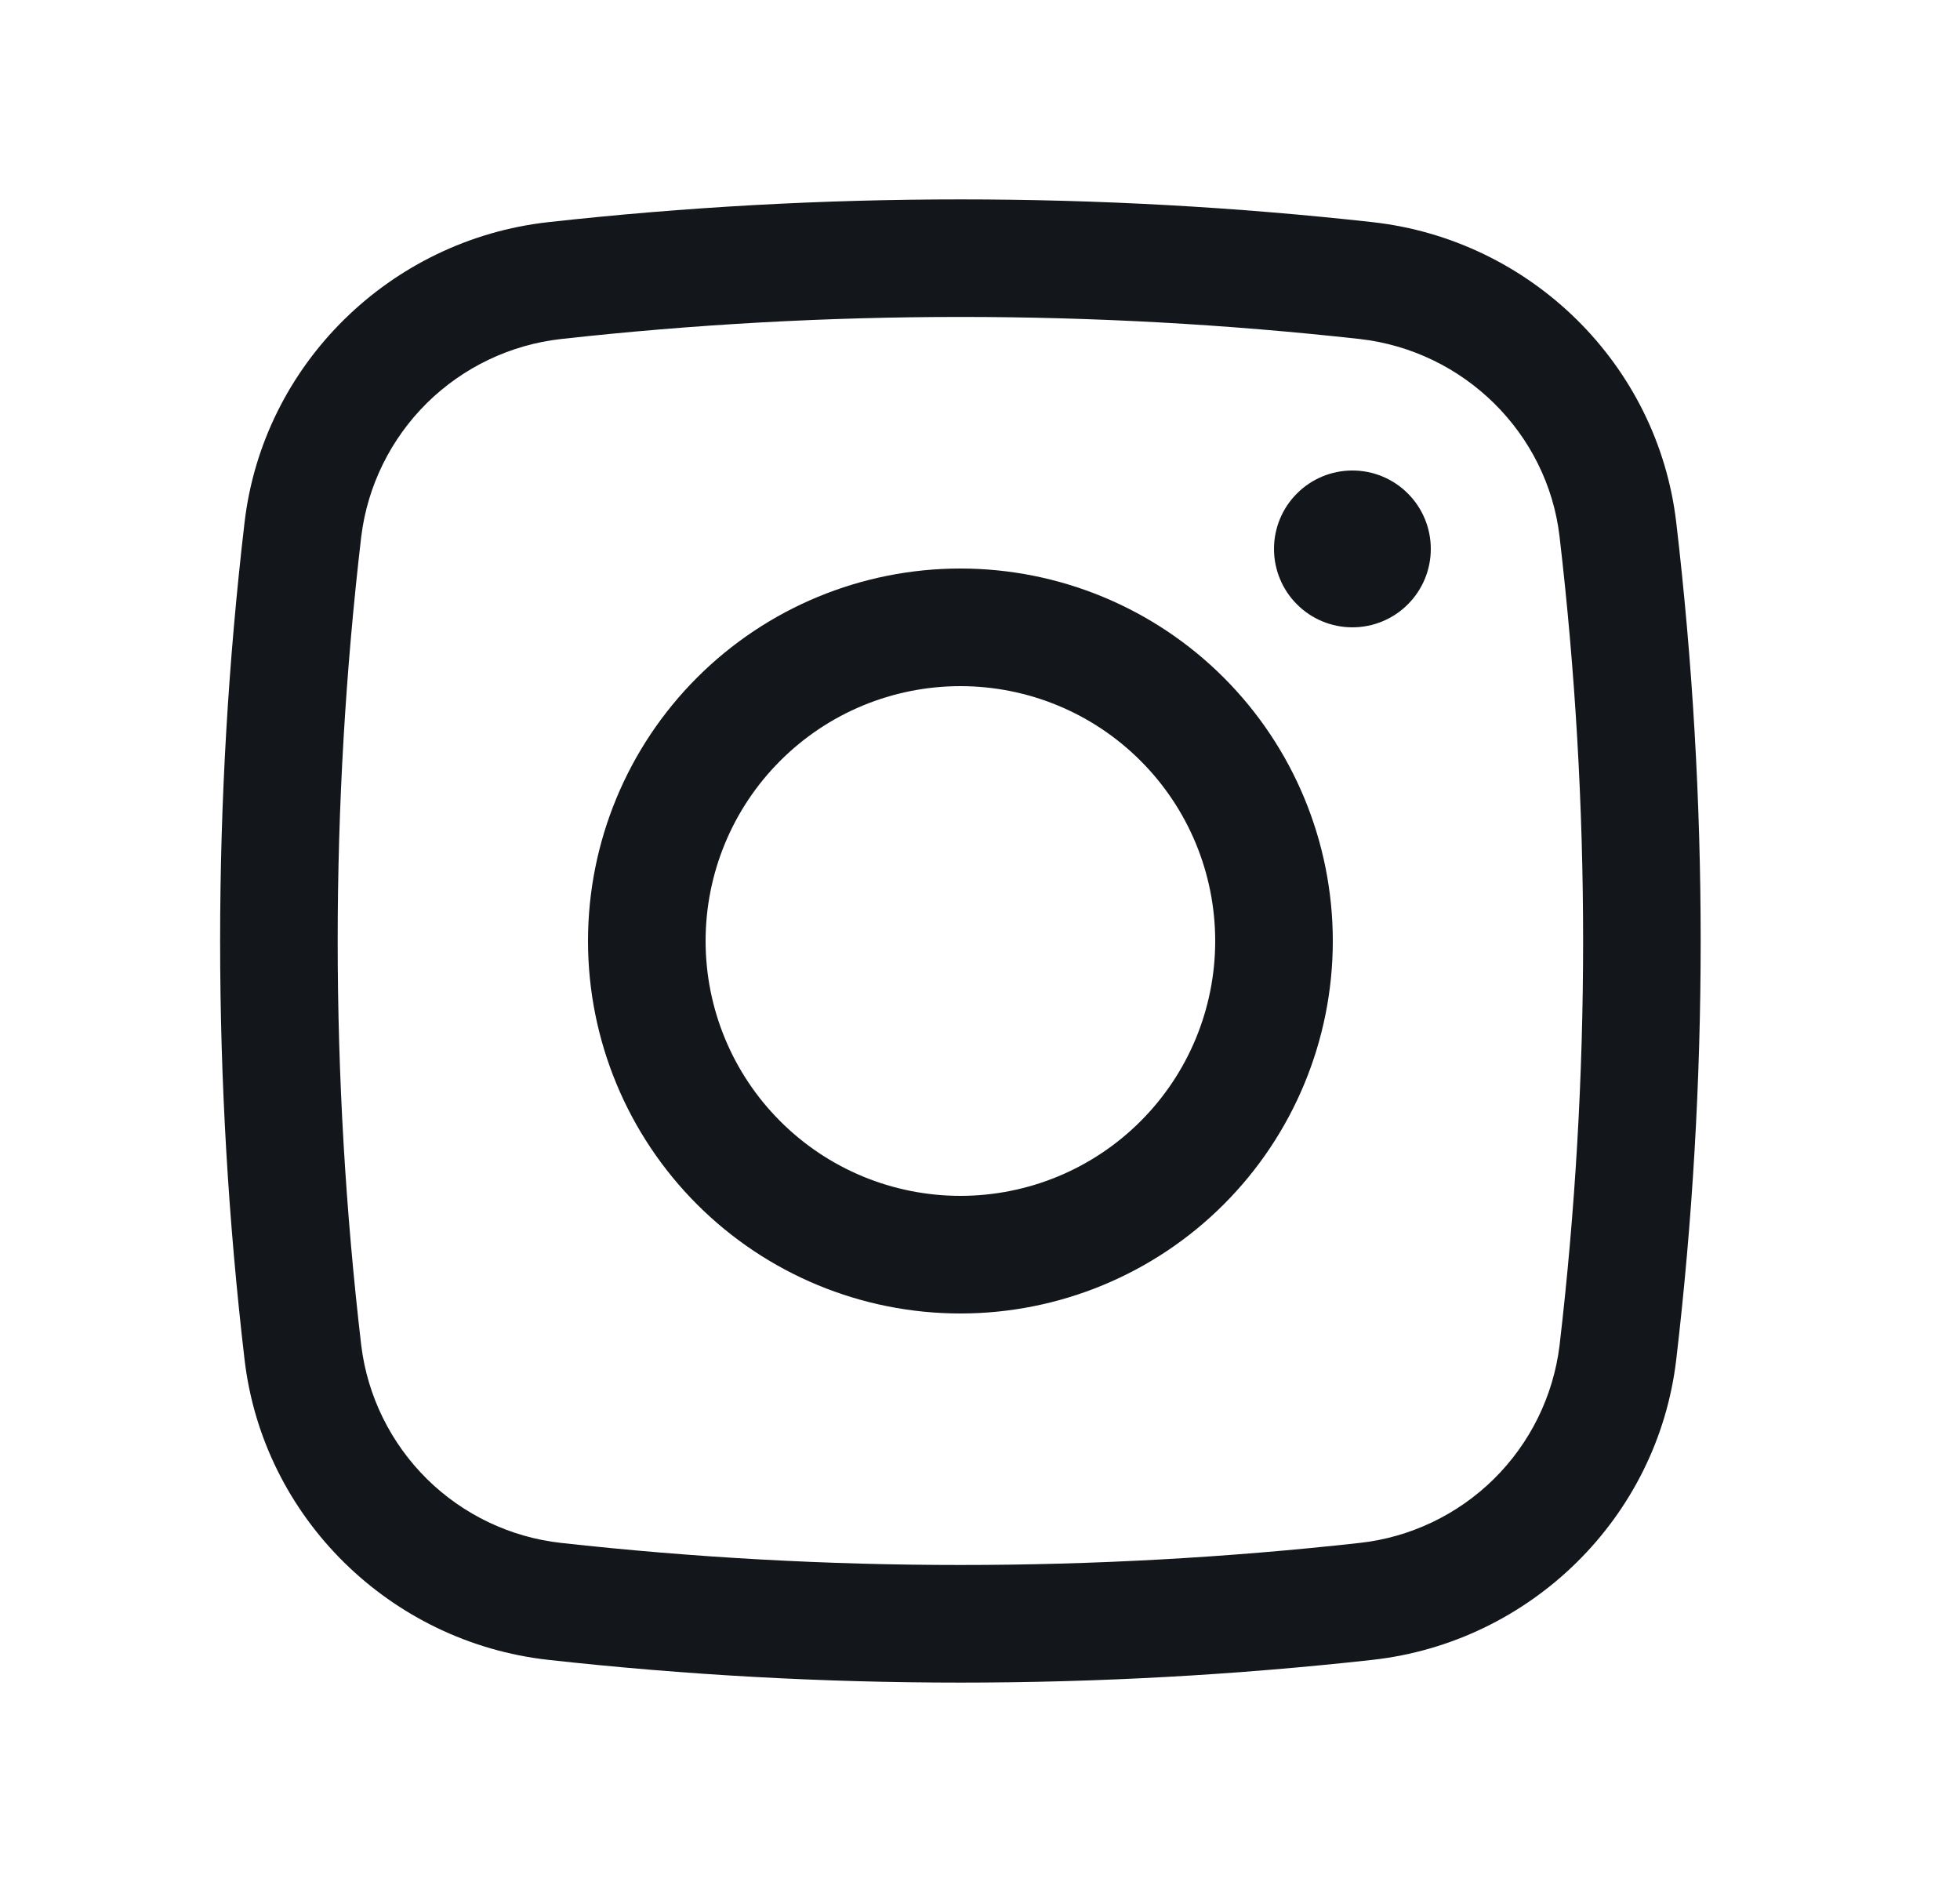
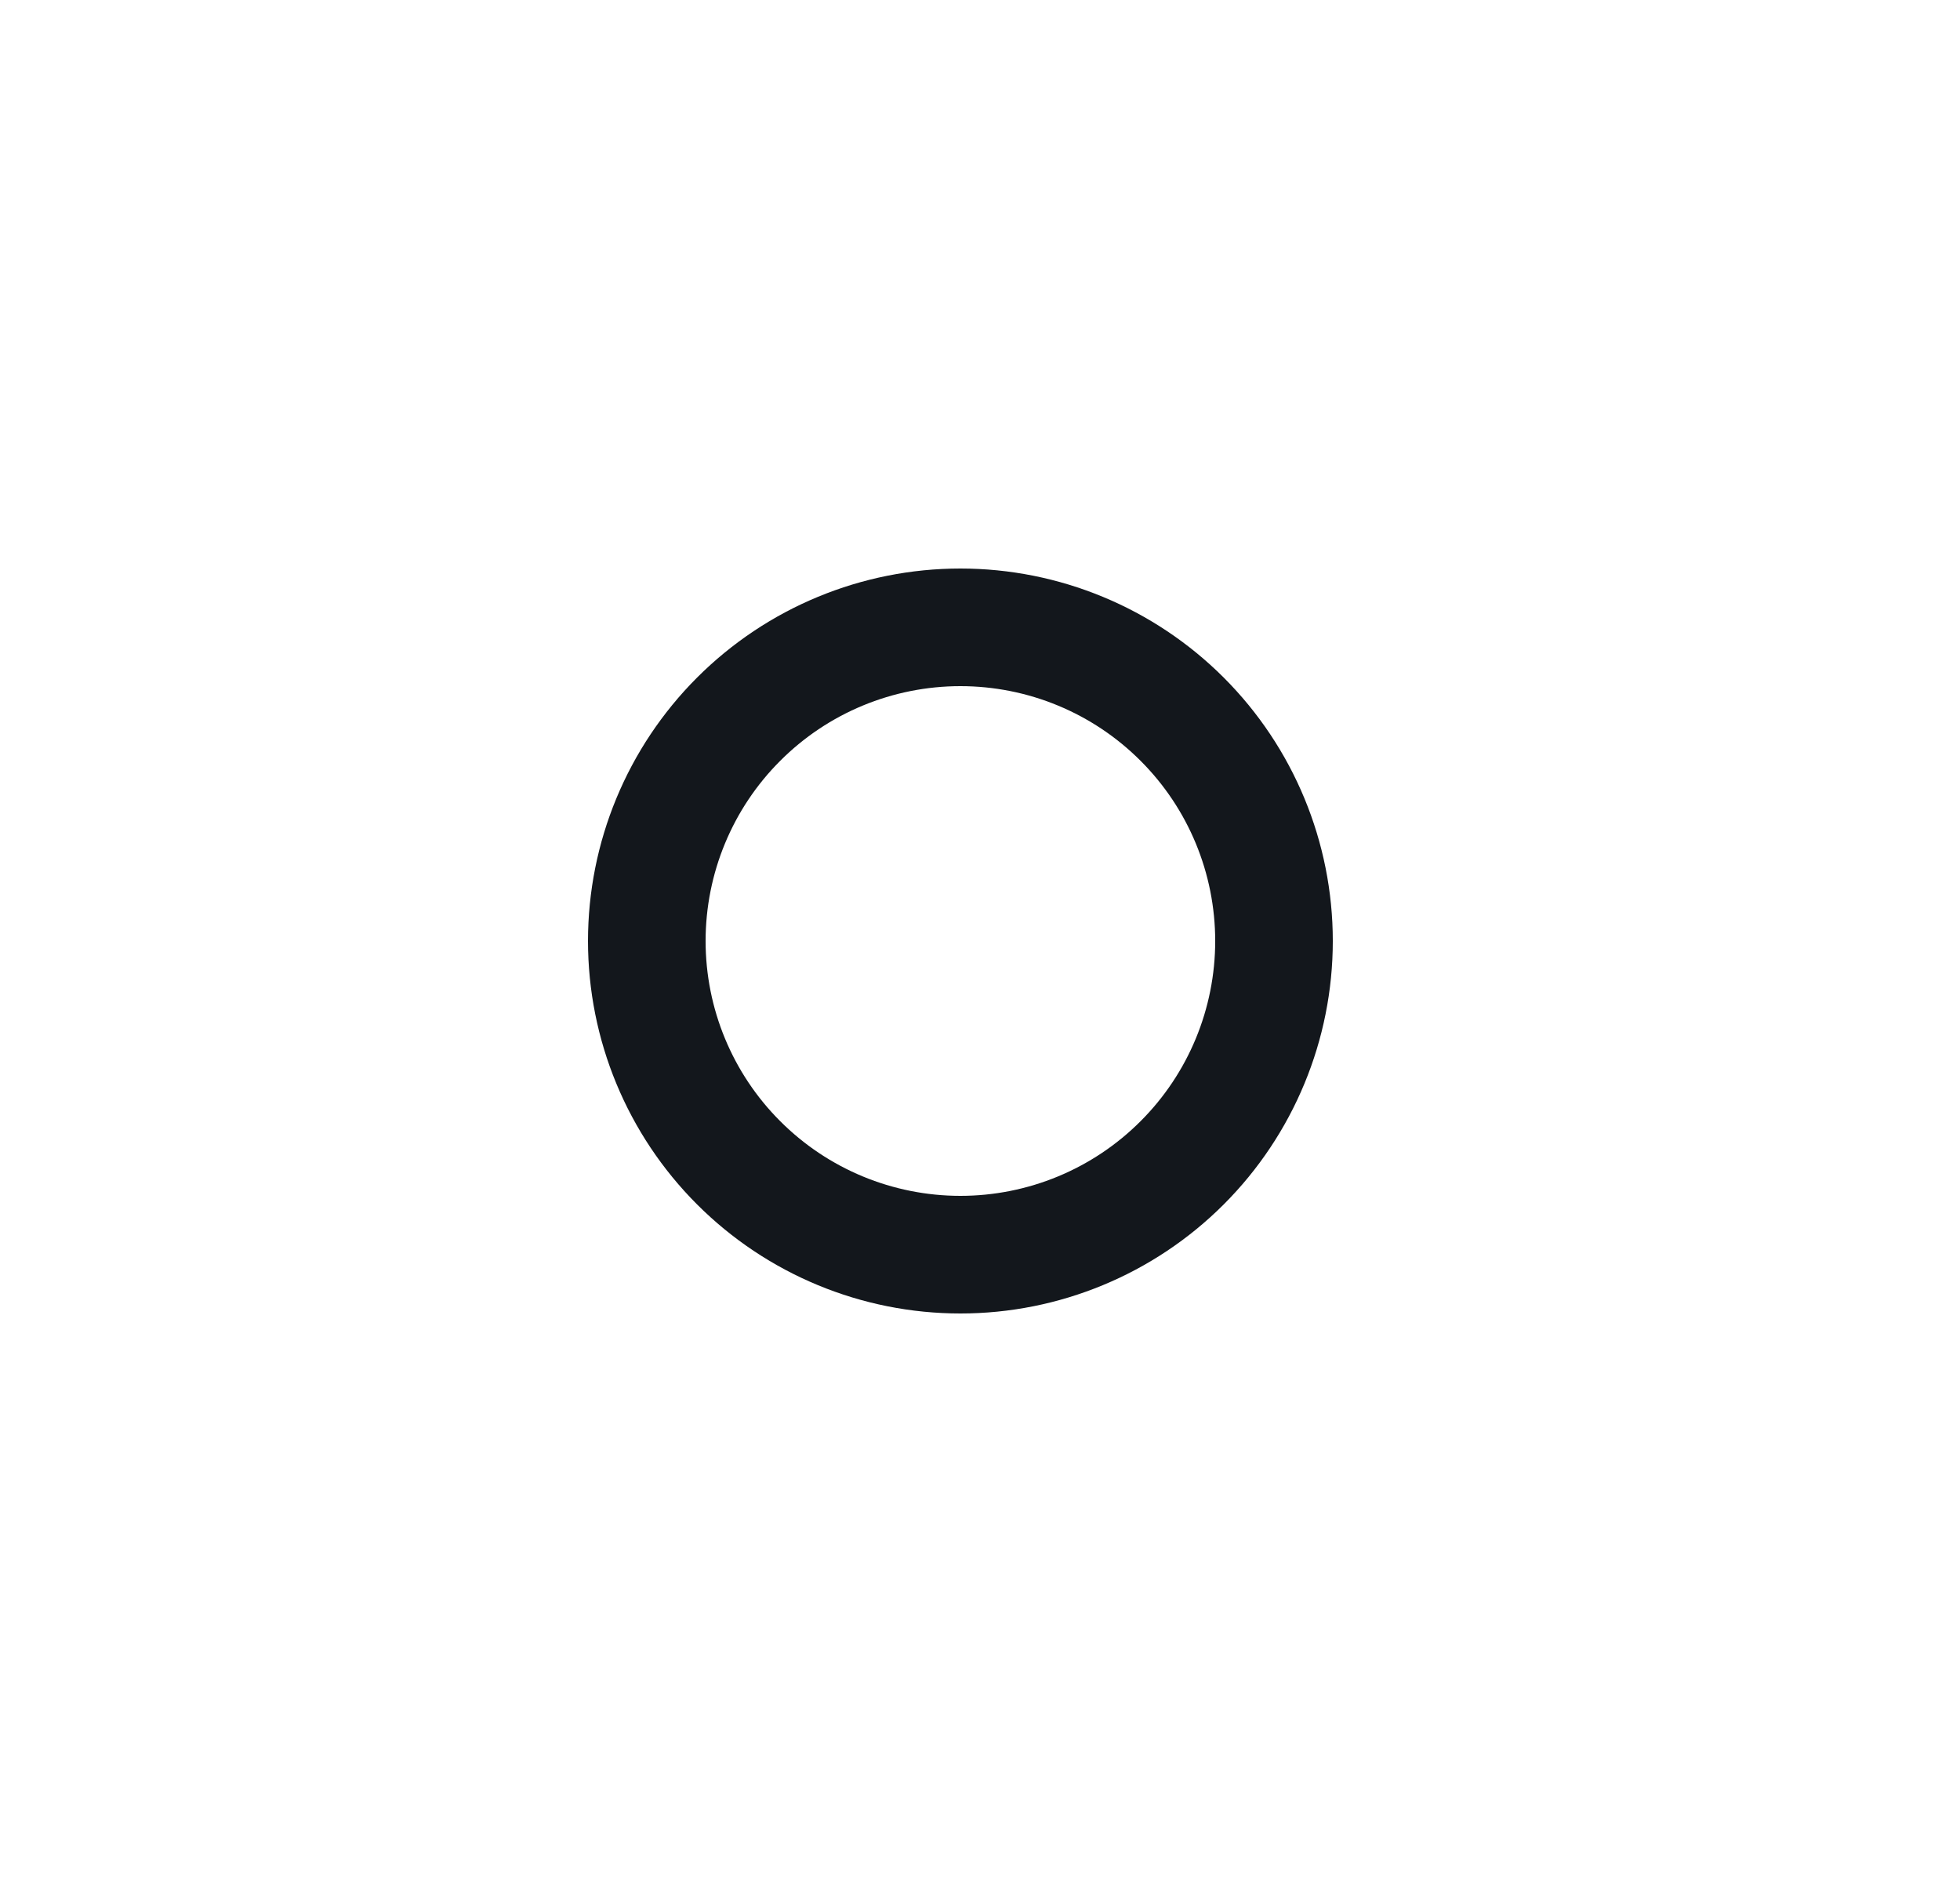
<svg xmlns="http://www.w3.org/2000/svg" width="25" height="24" viewBox="0 0 25 24" fill="none">
-   <path d="M16.25 7C16.25 6.735 16.355 6.48 16.543 6.293C16.73 6.105 16.985 6 17.25 6C17.515 6 17.77 6.105 17.957 6.293C18.145 6.48 18.25 6.735 18.25 7C18.25 7.265 18.145 7.52 17.957 7.707C17.77 7.895 17.515 8 17.25 8C16.985 8 16.73 7.895 16.543 7.707C16.355 7.52 16.25 7.265 16.25 7Z" fill="#13171C" />
  <path fill-rule="evenodd" clip-rule="evenodd" d="M12.25 7.25C10.99 7.25 9.782 7.75 8.891 8.641C8 9.532 7.5 10.74 7.5 12C7.5 13.26 8 14.468 8.891 15.359C9.782 16.25 10.99 16.75 12.25 16.75C13.51 16.75 14.718 16.25 15.609 15.359C16.5 14.468 17 13.26 17 12C17 10.74 16.5 9.532 15.609 8.641C14.718 7.75 13.51 7.25 12.25 7.25ZM9 12C9 11.138 9.342 10.311 9.952 9.702C10.561 9.092 11.388 8.75 12.25 8.75C13.112 8.75 13.939 9.092 14.548 9.702C15.158 10.311 15.5 11.138 15.5 12C15.5 12.862 15.158 13.689 14.548 14.298C13.939 14.908 13.112 15.25 12.25 15.25C11.388 15.25 10.561 14.908 9.952 14.298C9.342 13.689 9 12.862 9 12Z" fill="#13171C" />
-   <path fill-rule="evenodd" clip-rule="evenodd" d="M17.508 2.833C14.013 2.446 10.487 2.446 6.992 2.833C4.98 3.058 3.355 4.643 3.119 6.665C2.704 10.21 2.704 13.79 3.119 17.335C3.355 19.357 4.979 20.942 6.992 21.167C10.487 21.554 14.013 21.554 17.508 21.167C19.52 20.942 21.145 19.357 21.381 17.335C21.796 13.79 21.796 10.21 21.381 6.665C21.145 4.643 19.521 3.058 17.508 2.833ZM7.158 4.323C10.542 3.948 13.958 3.948 17.342 4.323C18.672 4.473 19.737 5.522 19.892 6.84C20.293 10.268 20.293 13.732 19.892 17.16C19.812 17.805 19.517 18.404 19.054 18.861C18.591 19.317 17.988 19.605 17.342 19.676C13.958 20.051 10.542 20.051 7.158 19.676C6.512 19.605 5.909 19.317 5.446 18.861C4.984 18.404 4.688 17.805 4.608 17.16C4.207 13.732 4.207 10.268 4.608 6.84C4.688 6.195 4.984 5.596 5.446 5.139C5.909 4.683 6.512 4.395 7.158 4.323Z" fill="#13171C" />
</svg>